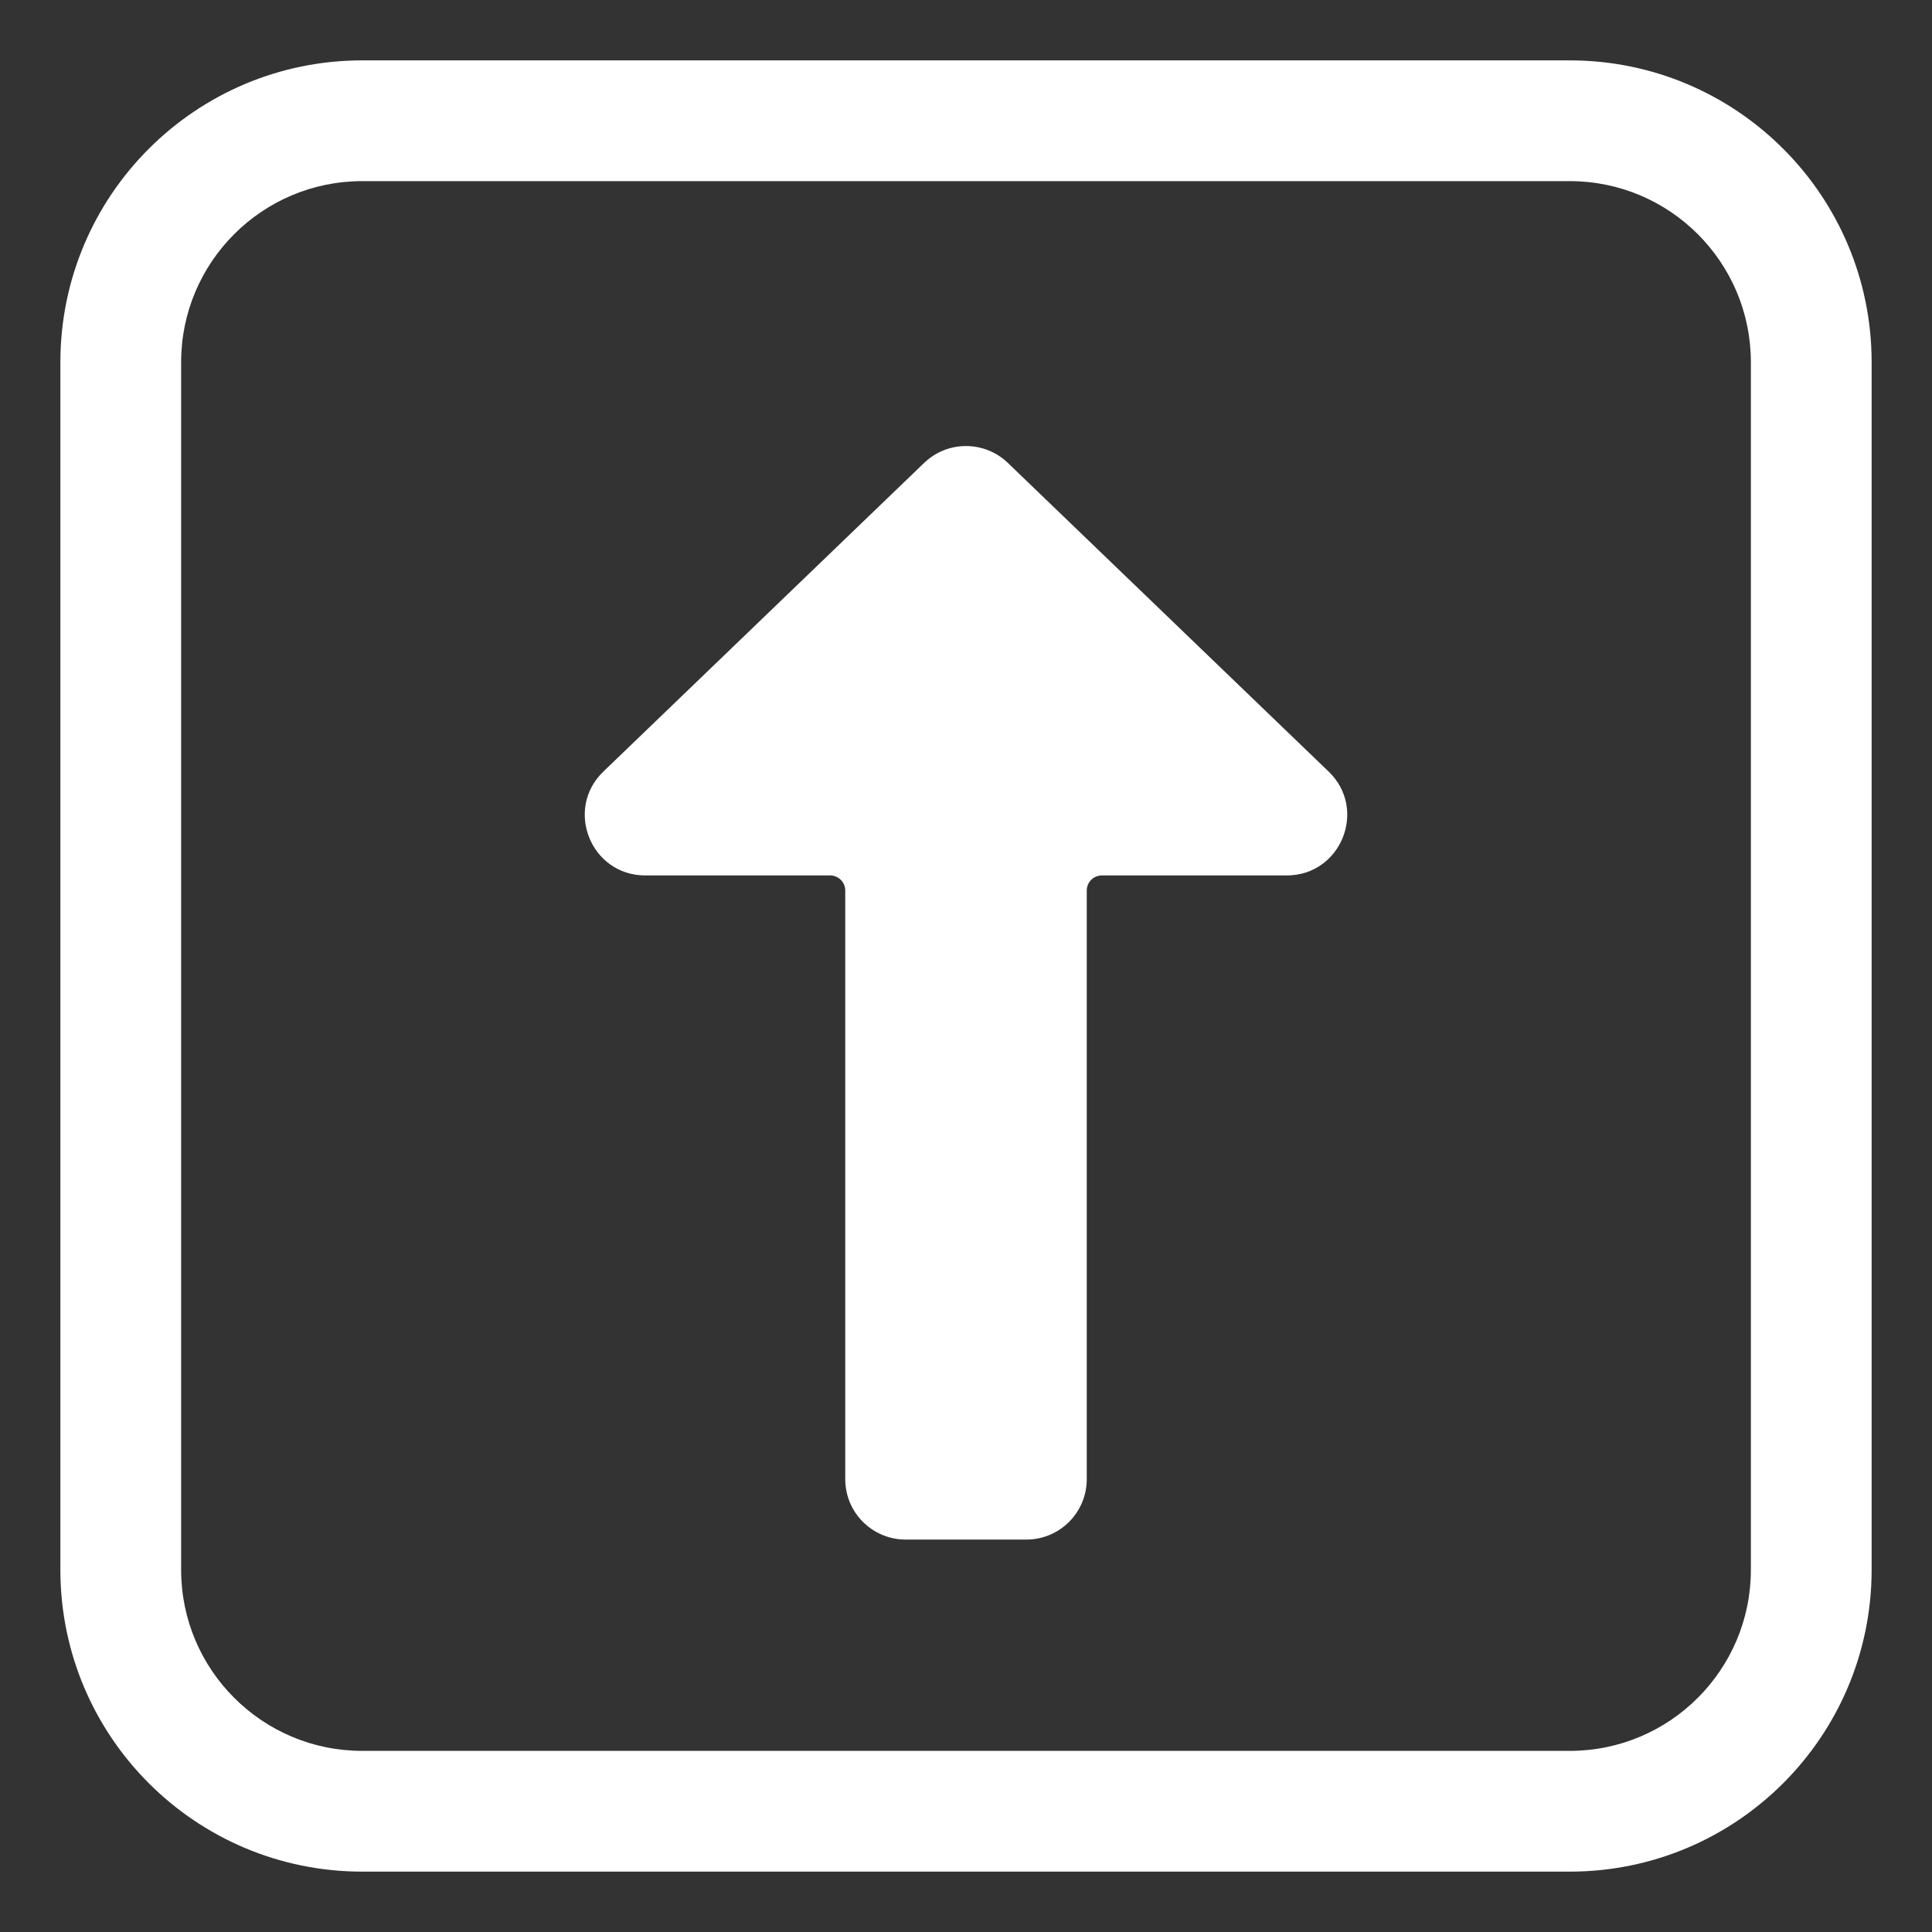
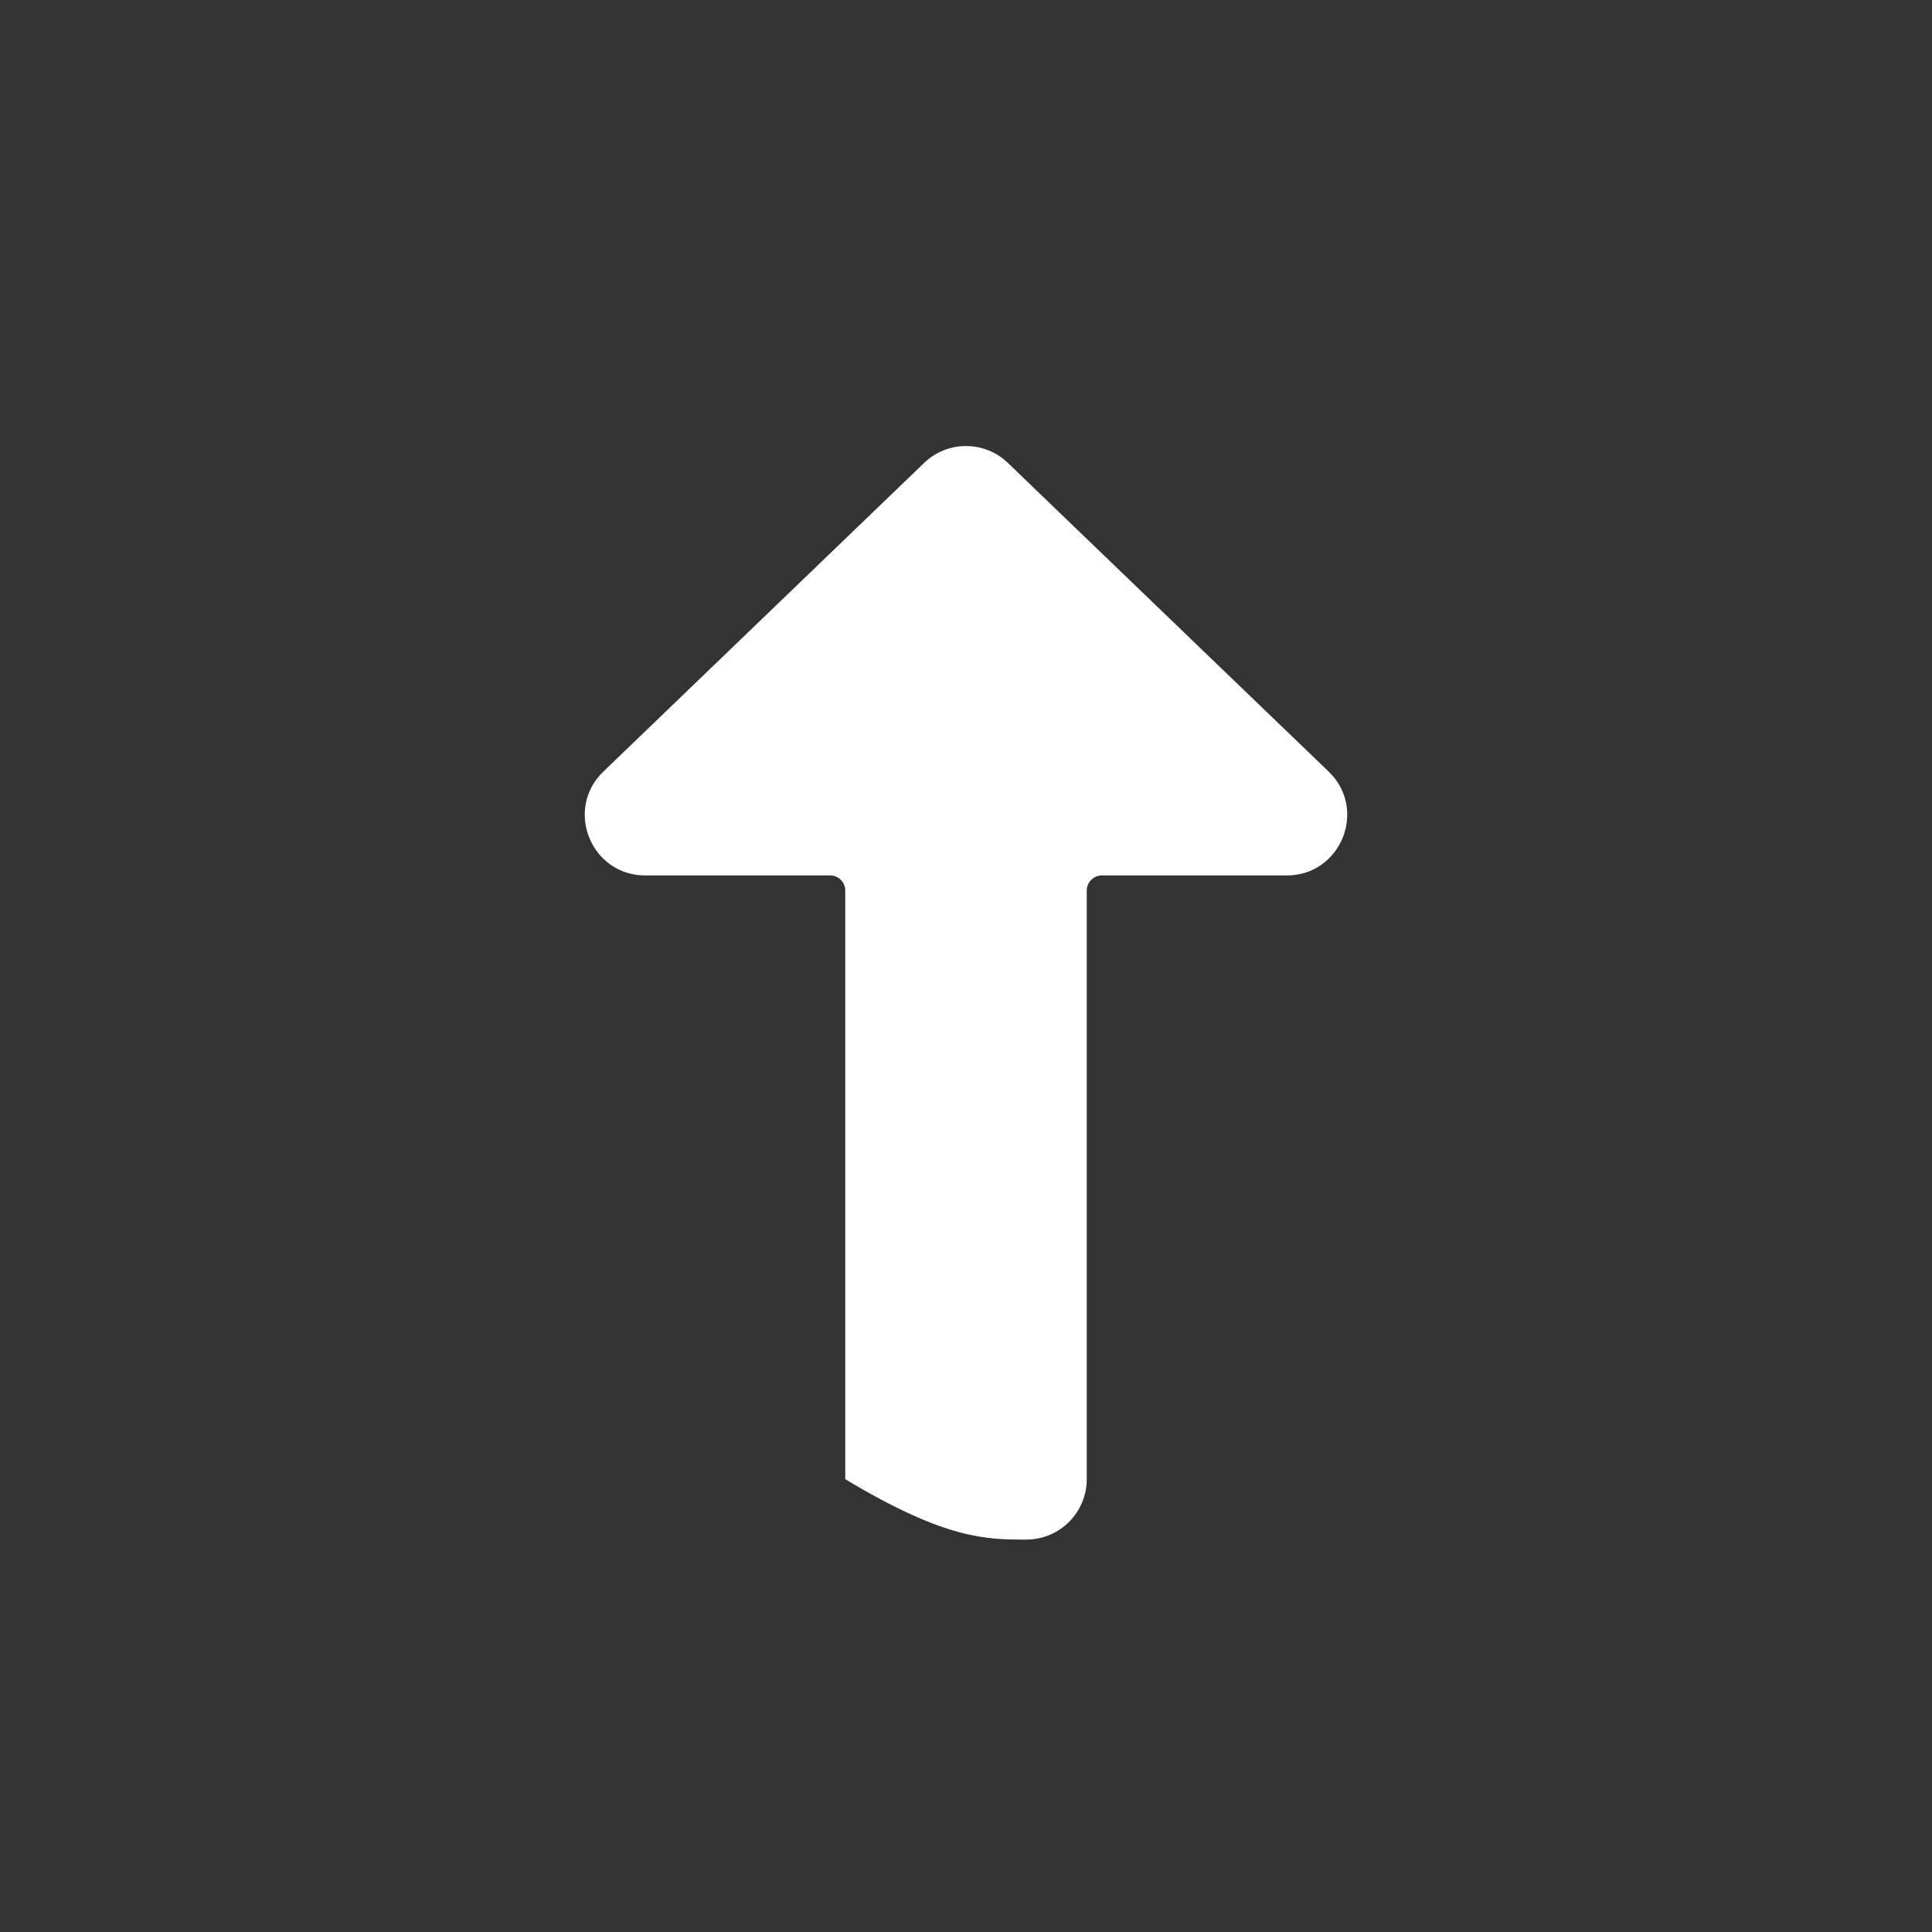
<svg xmlns="http://www.w3.org/2000/svg" viewBox="0 0 200.00 200.00" data-guides="{&quot;vertical&quot;:[],&quot;horizontal&quot;:[]}">
  <rect x="0" y="0" width="200.00" height="200.00" fill="#333333" stroke="none" />
  <defs />
-   <path fill="#ffffff" stroke="none" fill-opacity="1" stroke-width="1" stroke-opacity="1" alignment-baseline="" baseline-shift="" id="tSvg116b332843" title="Path 1" d="M104.334 47.92C101.914 45.592 98.086 45.592 95.667 47.92C84.599 58.571 73.53 69.221 62.462 79.872C58.408 83.772 61.169 90.625 66.796 90.625C73.176 90.625 79.557 90.625 85.938 90.625C86.801 90.625 87.5 91.325 87.5 92.188C87.5 112.5 87.5 132.812 87.5 153.125C87.5 156.577 90.298 159.375 93.75 159.375C97.917 159.375 102.083 159.375 106.25 159.375C109.702 159.375 112.5 156.577 112.5 153.125C112.5 132.812 112.5 112.5 112.5 92.188C112.5 91.325 113.2 90.625 114.062 90.625C120.443 90.625 126.824 90.625 133.205 90.625C138.831 90.625 141.593 83.772 137.539 79.872C126.47 69.221 115.402 58.571 104.334 47.92Z" />
-   <path fill="#ffffff" stroke="none" fill-opacity="1" stroke-width="1" stroke-opacity="1" alignment-baseline="" baseline-shift="" id="tSvg111cb88aa6a" title="Path 2" d="M37.5 6.25C20.241 6.25 6.25 20.241 6.25 37.5C6.25 79.167 6.25 120.833 6.25 162.5C6.25 179.759 20.241 193.75 37.5 193.75C79.167 193.75 120.833 193.75 162.5 193.75C179.759 193.75 193.75 179.759 193.75 162.5C193.75 120.833 193.75 79.167 193.75 37.5C193.75 20.241 179.759 6.25 162.5 6.25C120.833 6.25 79.167 6.25 37.5 6.25ZM18.75 37.5C18.75 27.145 27.145 18.75 37.5 18.75C79.167 18.75 120.833 18.75 162.5 18.75C172.856 18.75 181.25 27.145 181.25 37.5C181.25 79.167 181.25 120.833 181.25 162.5C181.25 172.856 172.856 181.25 162.5 181.25C120.833 181.25 79.167 181.25 37.5 181.25C27.145 181.25 18.75 172.856 18.75 162.5C18.75 120.833 18.75 79.167 18.75 37.5Z" />
+   <path fill="#ffffff" stroke="none" fill-opacity="1" stroke-width="1" stroke-opacity="1" alignment-baseline="" baseline-shift="" id="tSvg116b332843" title="Path 1" d="M104.334 47.92C101.914 45.592 98.086 45.592 95.667 47.92C84.599 58.571 73.53 69.221 62.462 79.872C58.408 83.772 61.169 90.625 66.796 90.625C73.176 90.625 79.557 90.625 85.938 90.625C86.801 90.625 87.5 91.325 87.5 92.188C87.5 112.5 87.5 132.812 87.5 153.125C97.917 159.375 102.083 159.375 106.25 159.375C109.702 159.375 112.5 156.577 112.5 153.125C112.5 132.812 112.5 112.5 112.5 92.188C112.5 91.325 113.2 90.625 114.062 90.625C120.443 90.625 126.824 90.625 133.205 90.625C138.831 90.625 141.593 83.772 137.539 79.872C126.47 69.221 115.402 58.571 104.334 47.92Z" />
</svg>